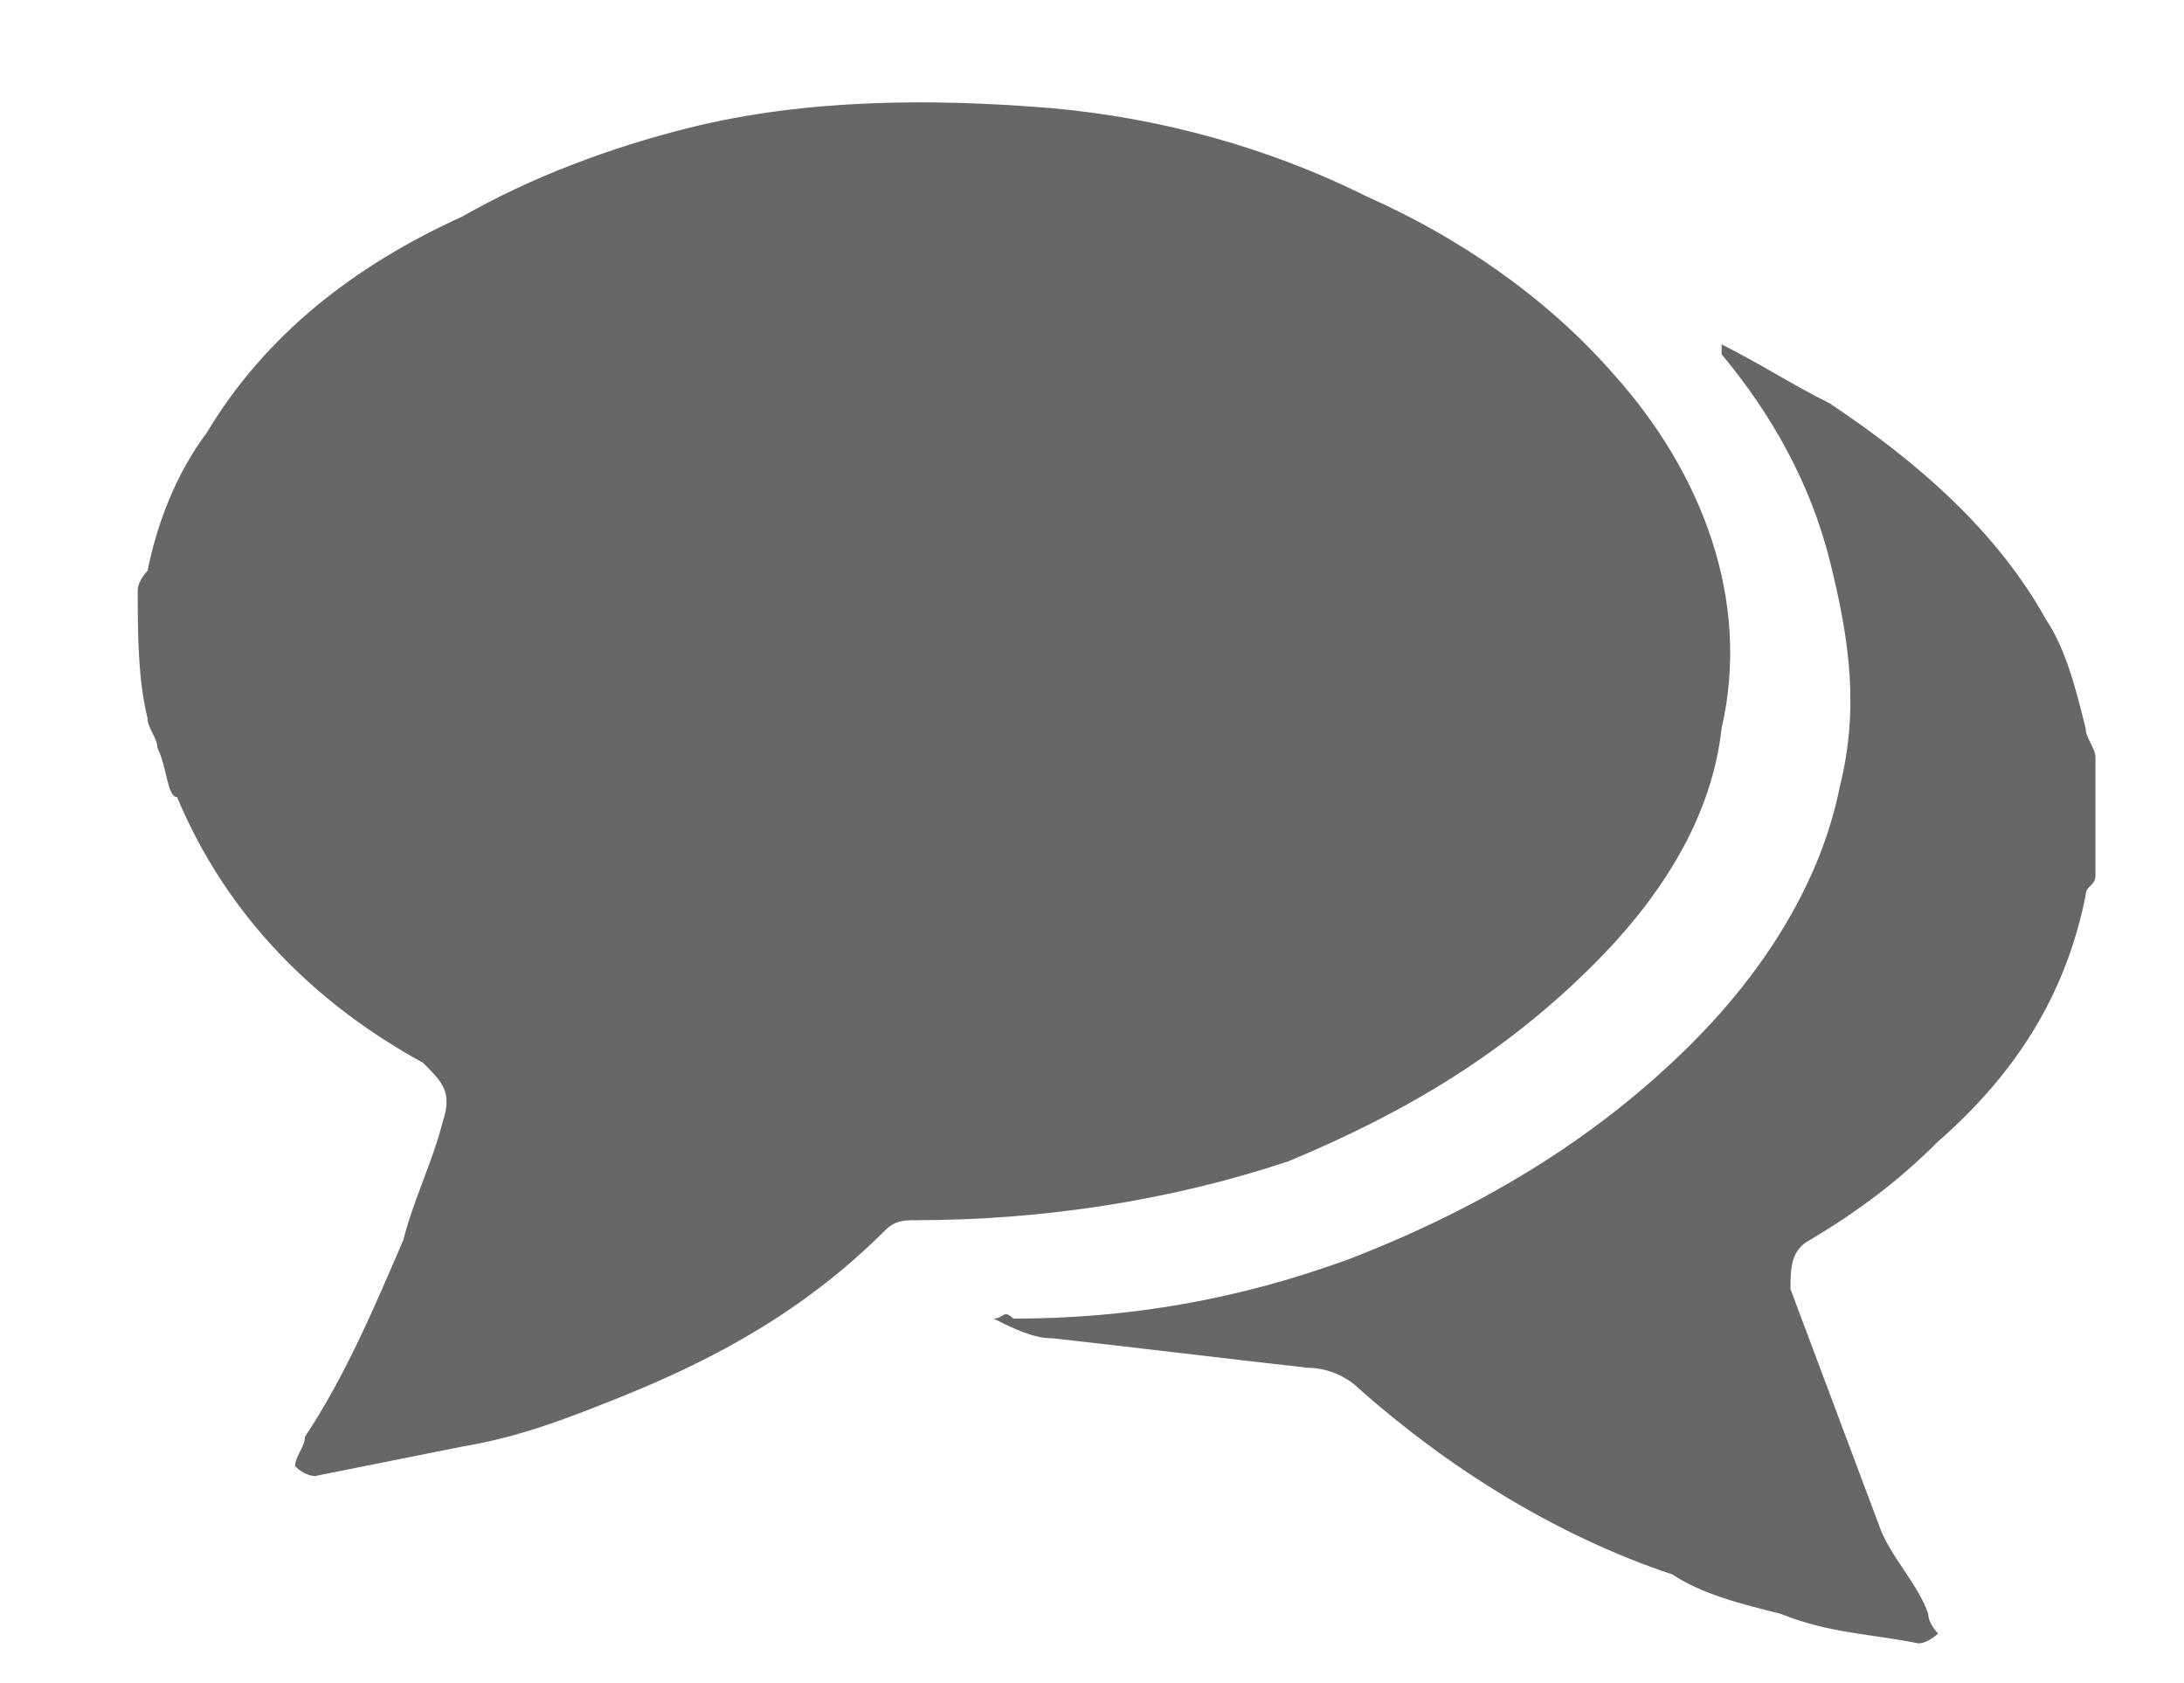
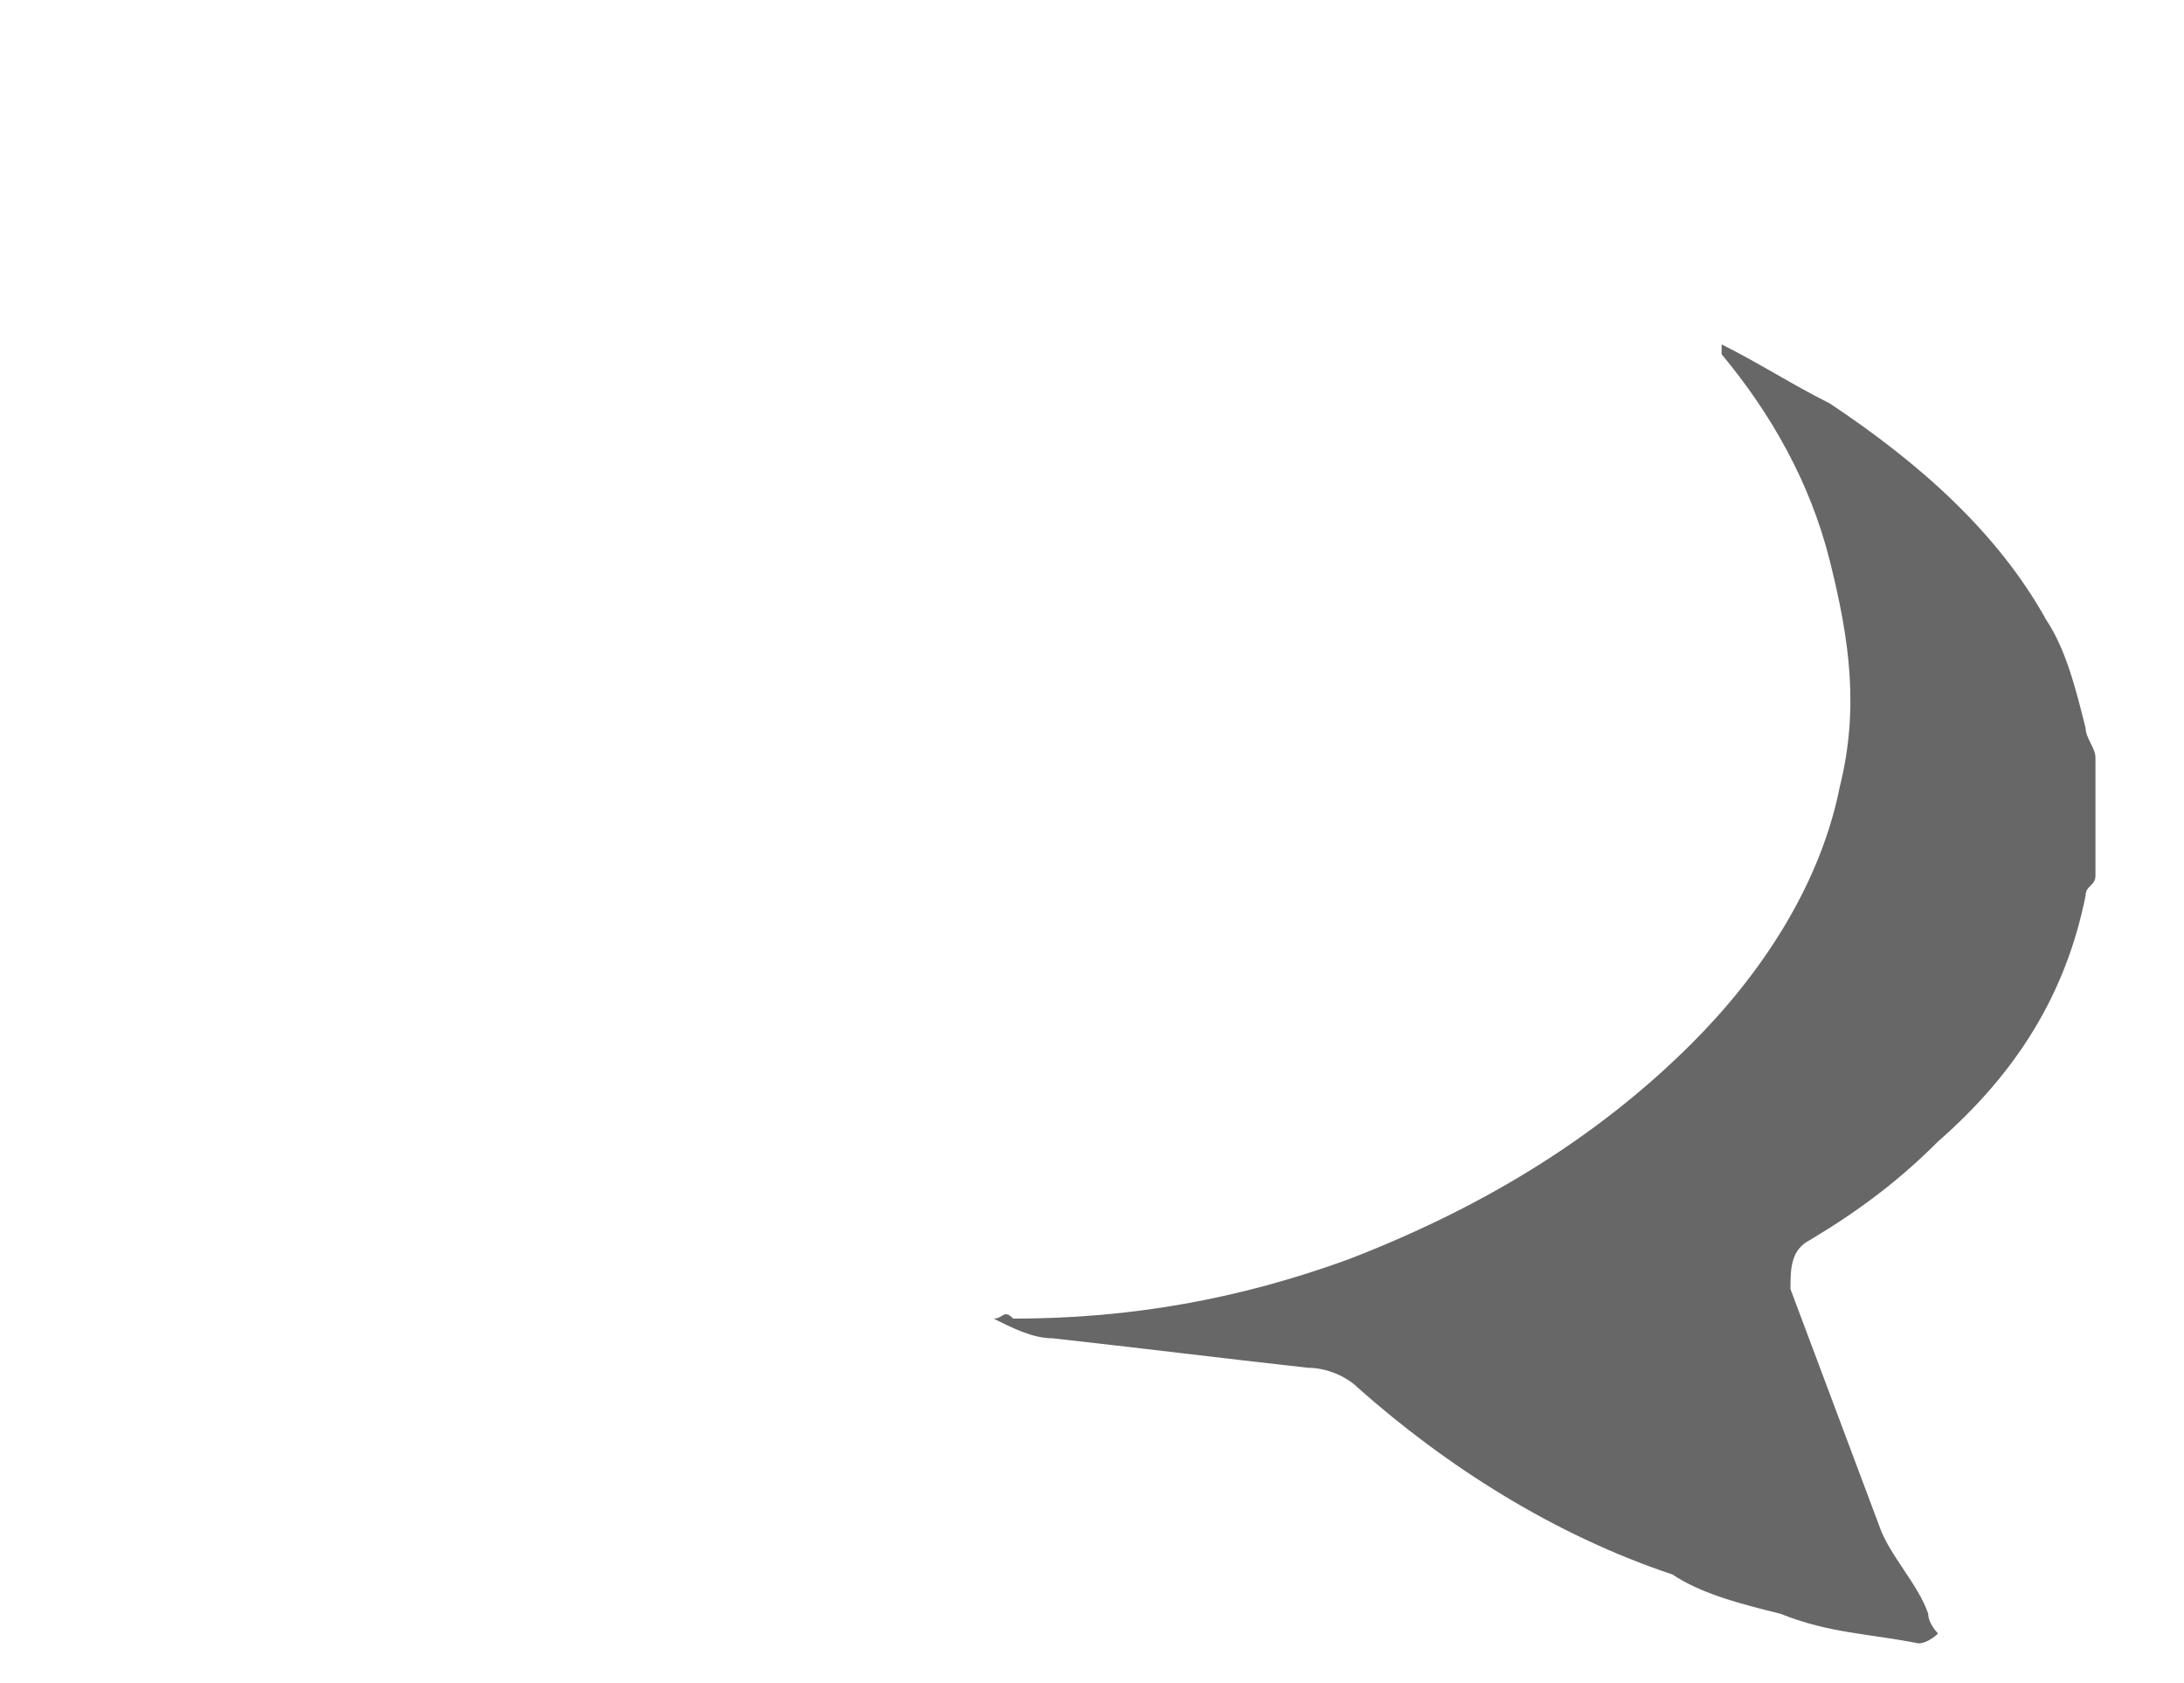
<svg xmlns="http://www.w3.org/2000/svg" version="1.1" id="Capa_1" x="0px" y="0px" viewBox="0 0 22.2 17.1" style="enable-background:new 0 0 22.2 17.1;" xml:space="preserve">
  <style type="text/css">
	.st0{fill:#676767;}
</style>
  <g id="XMLID_184_">
    <g id="XMLID_116_">
-       <path id="XMLID_119_" class="st0" d="M1.4,6c0-0.1,0.1-0.2,0.1-0.2c0.1-0.5,0.3-1,0.6-1.4c0.6-1,1.5-1.7,2.6-2.2    C5.4,1.8,6.2,1.5,7,1.3C8.2,1,9.5,1,10.7,1.1c1.1,0.1,2.2,0.4,3.2,0.9c0.9,0.4,1.8,1,2.5,1.8c0.9,1,1.4,2.3,1.1,3.6    c-0.1,0.9-0.6,1.7-1.3,2.4c-0.9,0.9-1.9,1.5-3.1,2c-1.2,0.4-2.5,0.6-3.8,0.6c-0.1,0-0.2,0-0.3,0.1c-0.8,0.8-1.7,1.3-2.7,1.7    c-0.5,0.2-1,0.4-1.6,0.5c-0.5,0.1-1,0.2-1.5,0.3C3.2,15,3.1,15,3,14.9c0-0.1,0.1-0.2,0.1-0.3c0.4-0.6,0.7-1.3,1-2    c0.1-0.4,0.3-0.8,0.4-1.2c0.1-0.3,0-0.4-0.2-0.6c-1.1-0.6-2-1.5-2.5-2.7C1.7,8.1,1.7,7.8,1.6,7.6c0-0.1-0.1-0.2-0.1-0.3    C1.4,6.9,1.4,6.4,1.4,6z" />
      <path id="XMLID_117_" class="st0" d="M21.3,8.9c0,0.1-0.1,0.1-0.1,0.2c-0.2,1-0.7,1.8-1.5,2.5c-0.4,0.4-0.8,0.7-1.3,1    c-0.2,0.1-0.2,0.3-0.2,0.5c0.3,0.8,0.6,1.6,0.9,2.4c0.1,0.3,0.4,0.6,0.5,0.9c0,0.1,0.1,0.2,0.1,0.2c0,0-0.1,0.1-0.2,0.1    c-0.5-0.1-0.9-0.1-1.4-0.3c-0.4-0.1-0.8-0.2-1.1-0.4c-1.2-0.4-2.3-1.1-3.2-1.9c-0.1-0.1-0.3-0.2-0.5-0.2c-0.9-0.1-1.7-0.2-2.6-0.3    c-0.2,0-0.4-0.1-0.6-0.2c0.1,0,0.1-0.1,0.2,0c1.2,0,2.3-0.2,3.4-0.6c1.3-0.5,2.5-1.2,3.5-2.2c0.7-0.7,1.3-1.6,1.5-2.6    c0.2-0.8,0.1-1.5-0.1-2.3c-0.2-0.8-0.6-1.5-1.1-2.1c0,0,0,0,0-0.1c0.4,0.2,0.7,0.4,1.1,0.6c0.9,0.6,1.7,1.3,2.2,2.2    c0.2,0.3,0.3,0.7,0.4,1.1c0,0.1,0.1,0.2,0.1,0.3C21.3,8,21.3,8.4,21.3,8.9z" />
    </g>
  </g>
</svg>